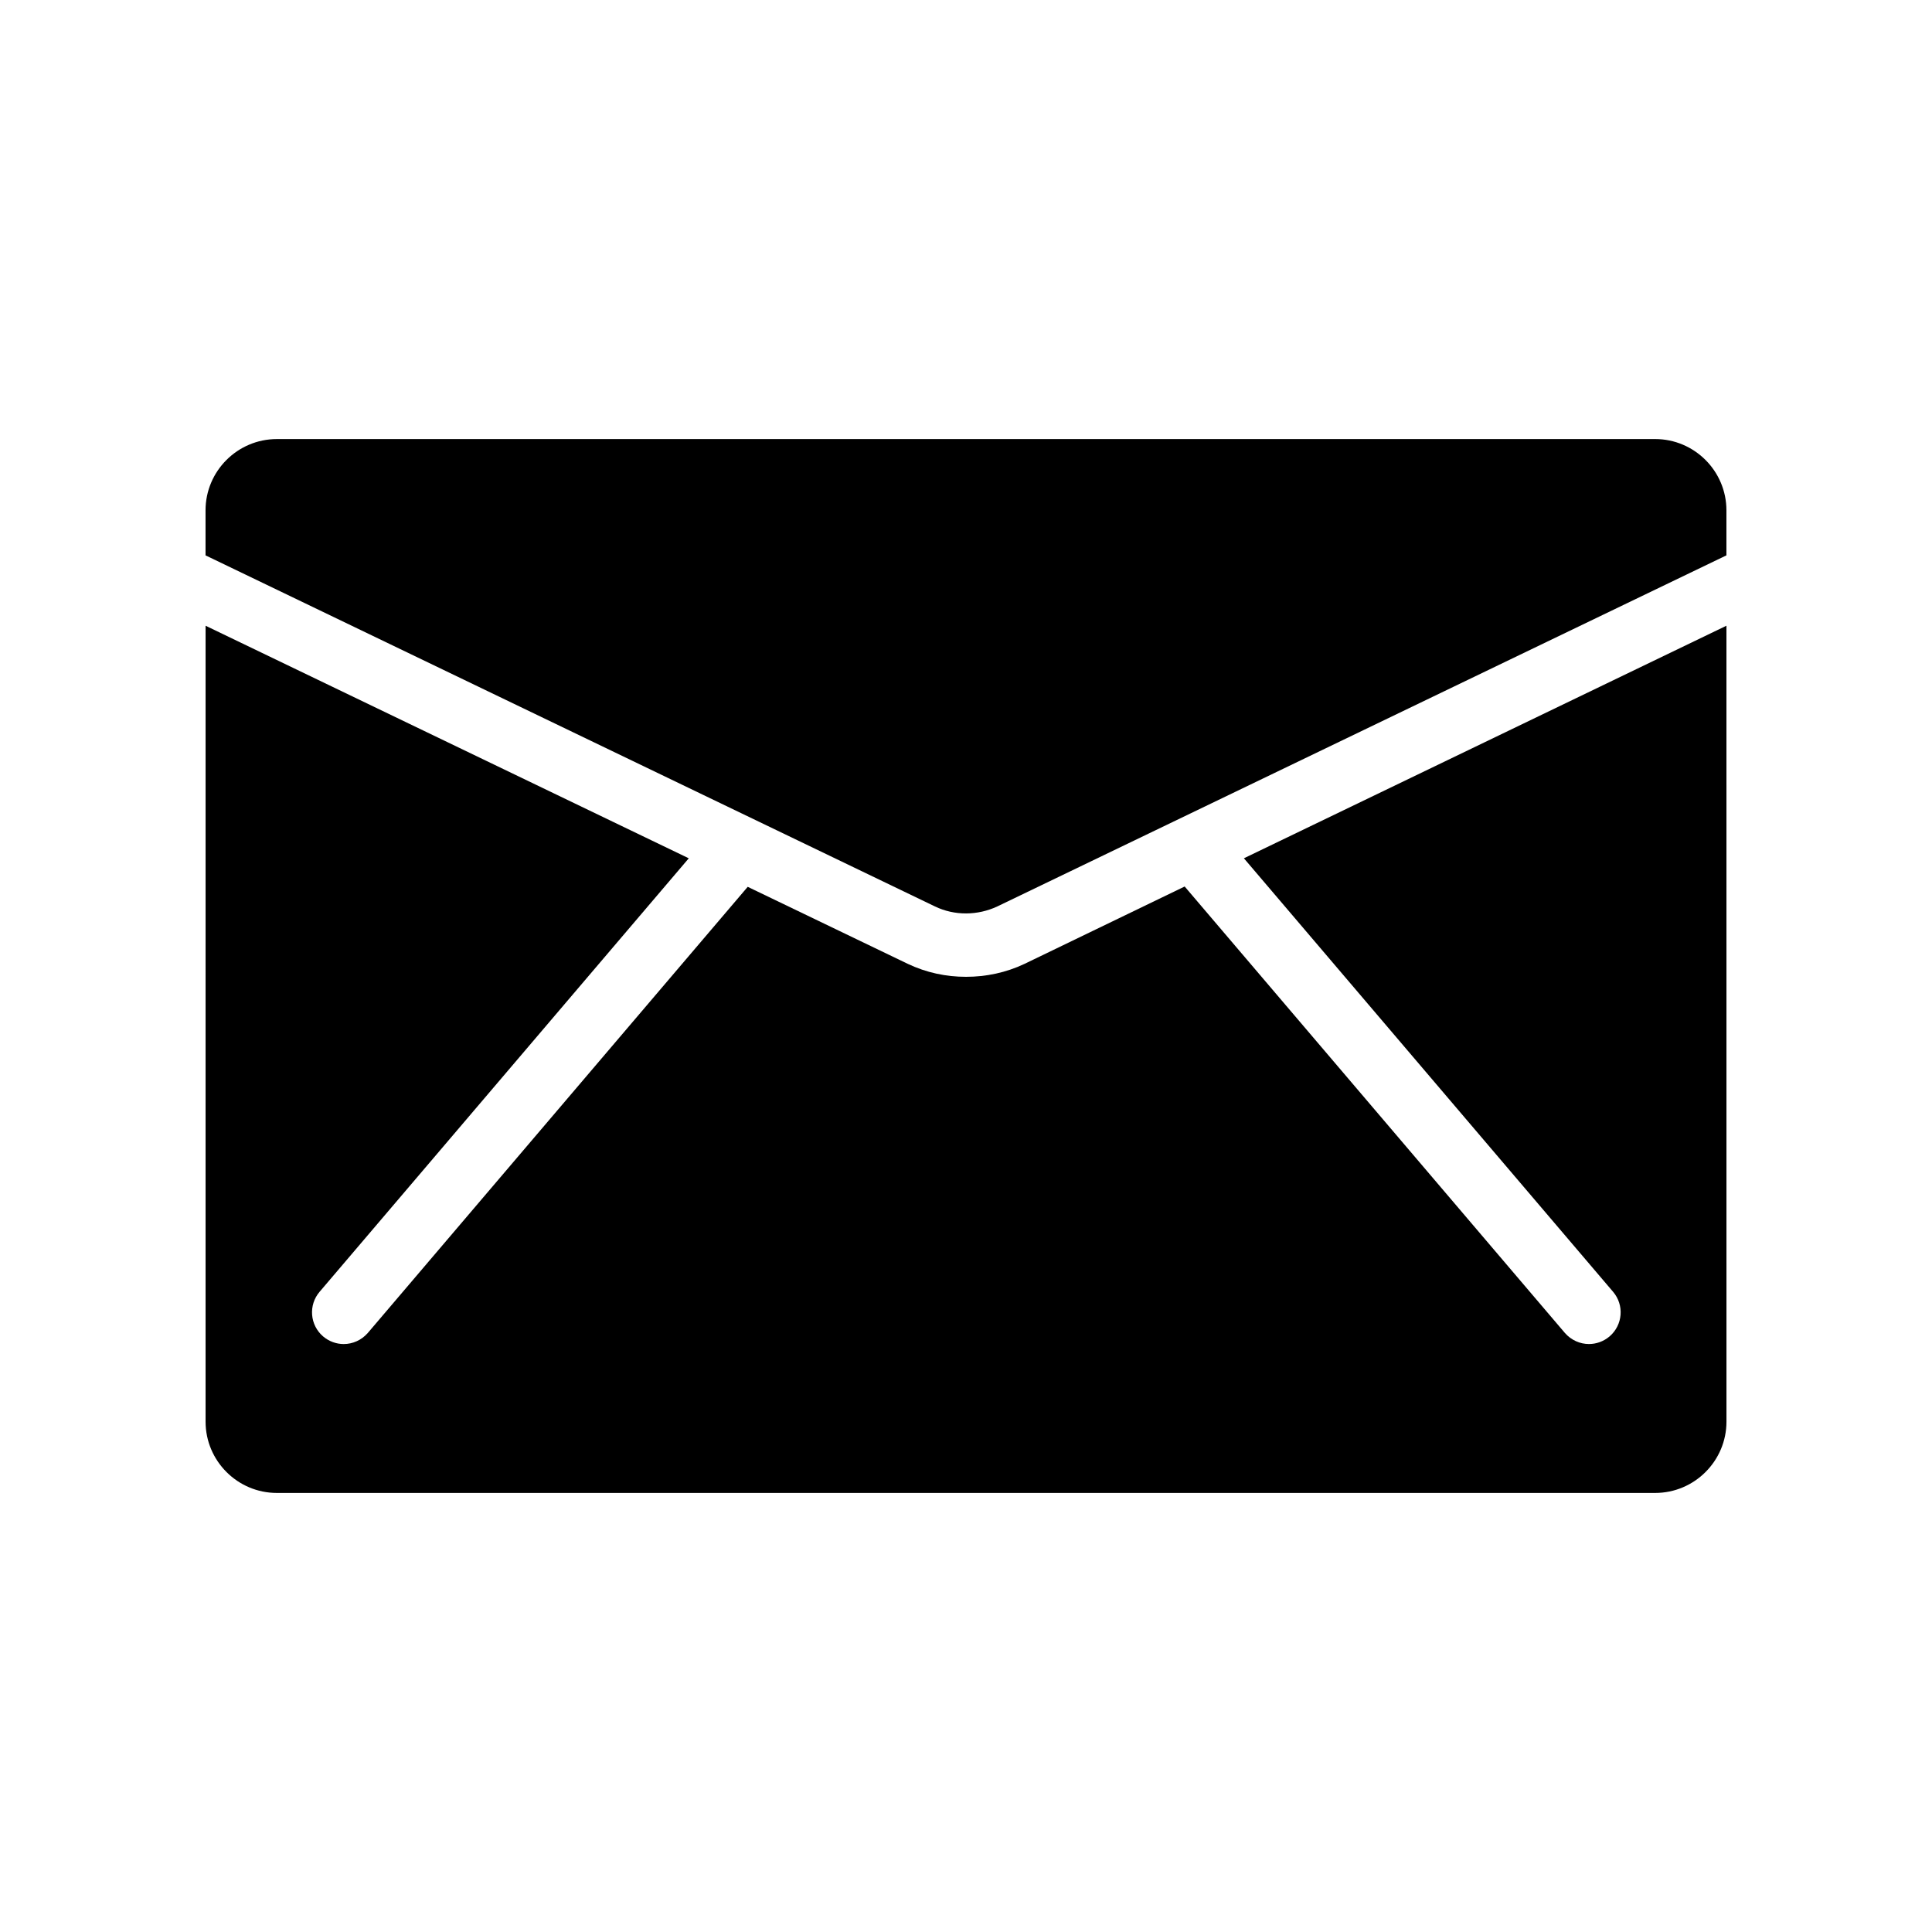
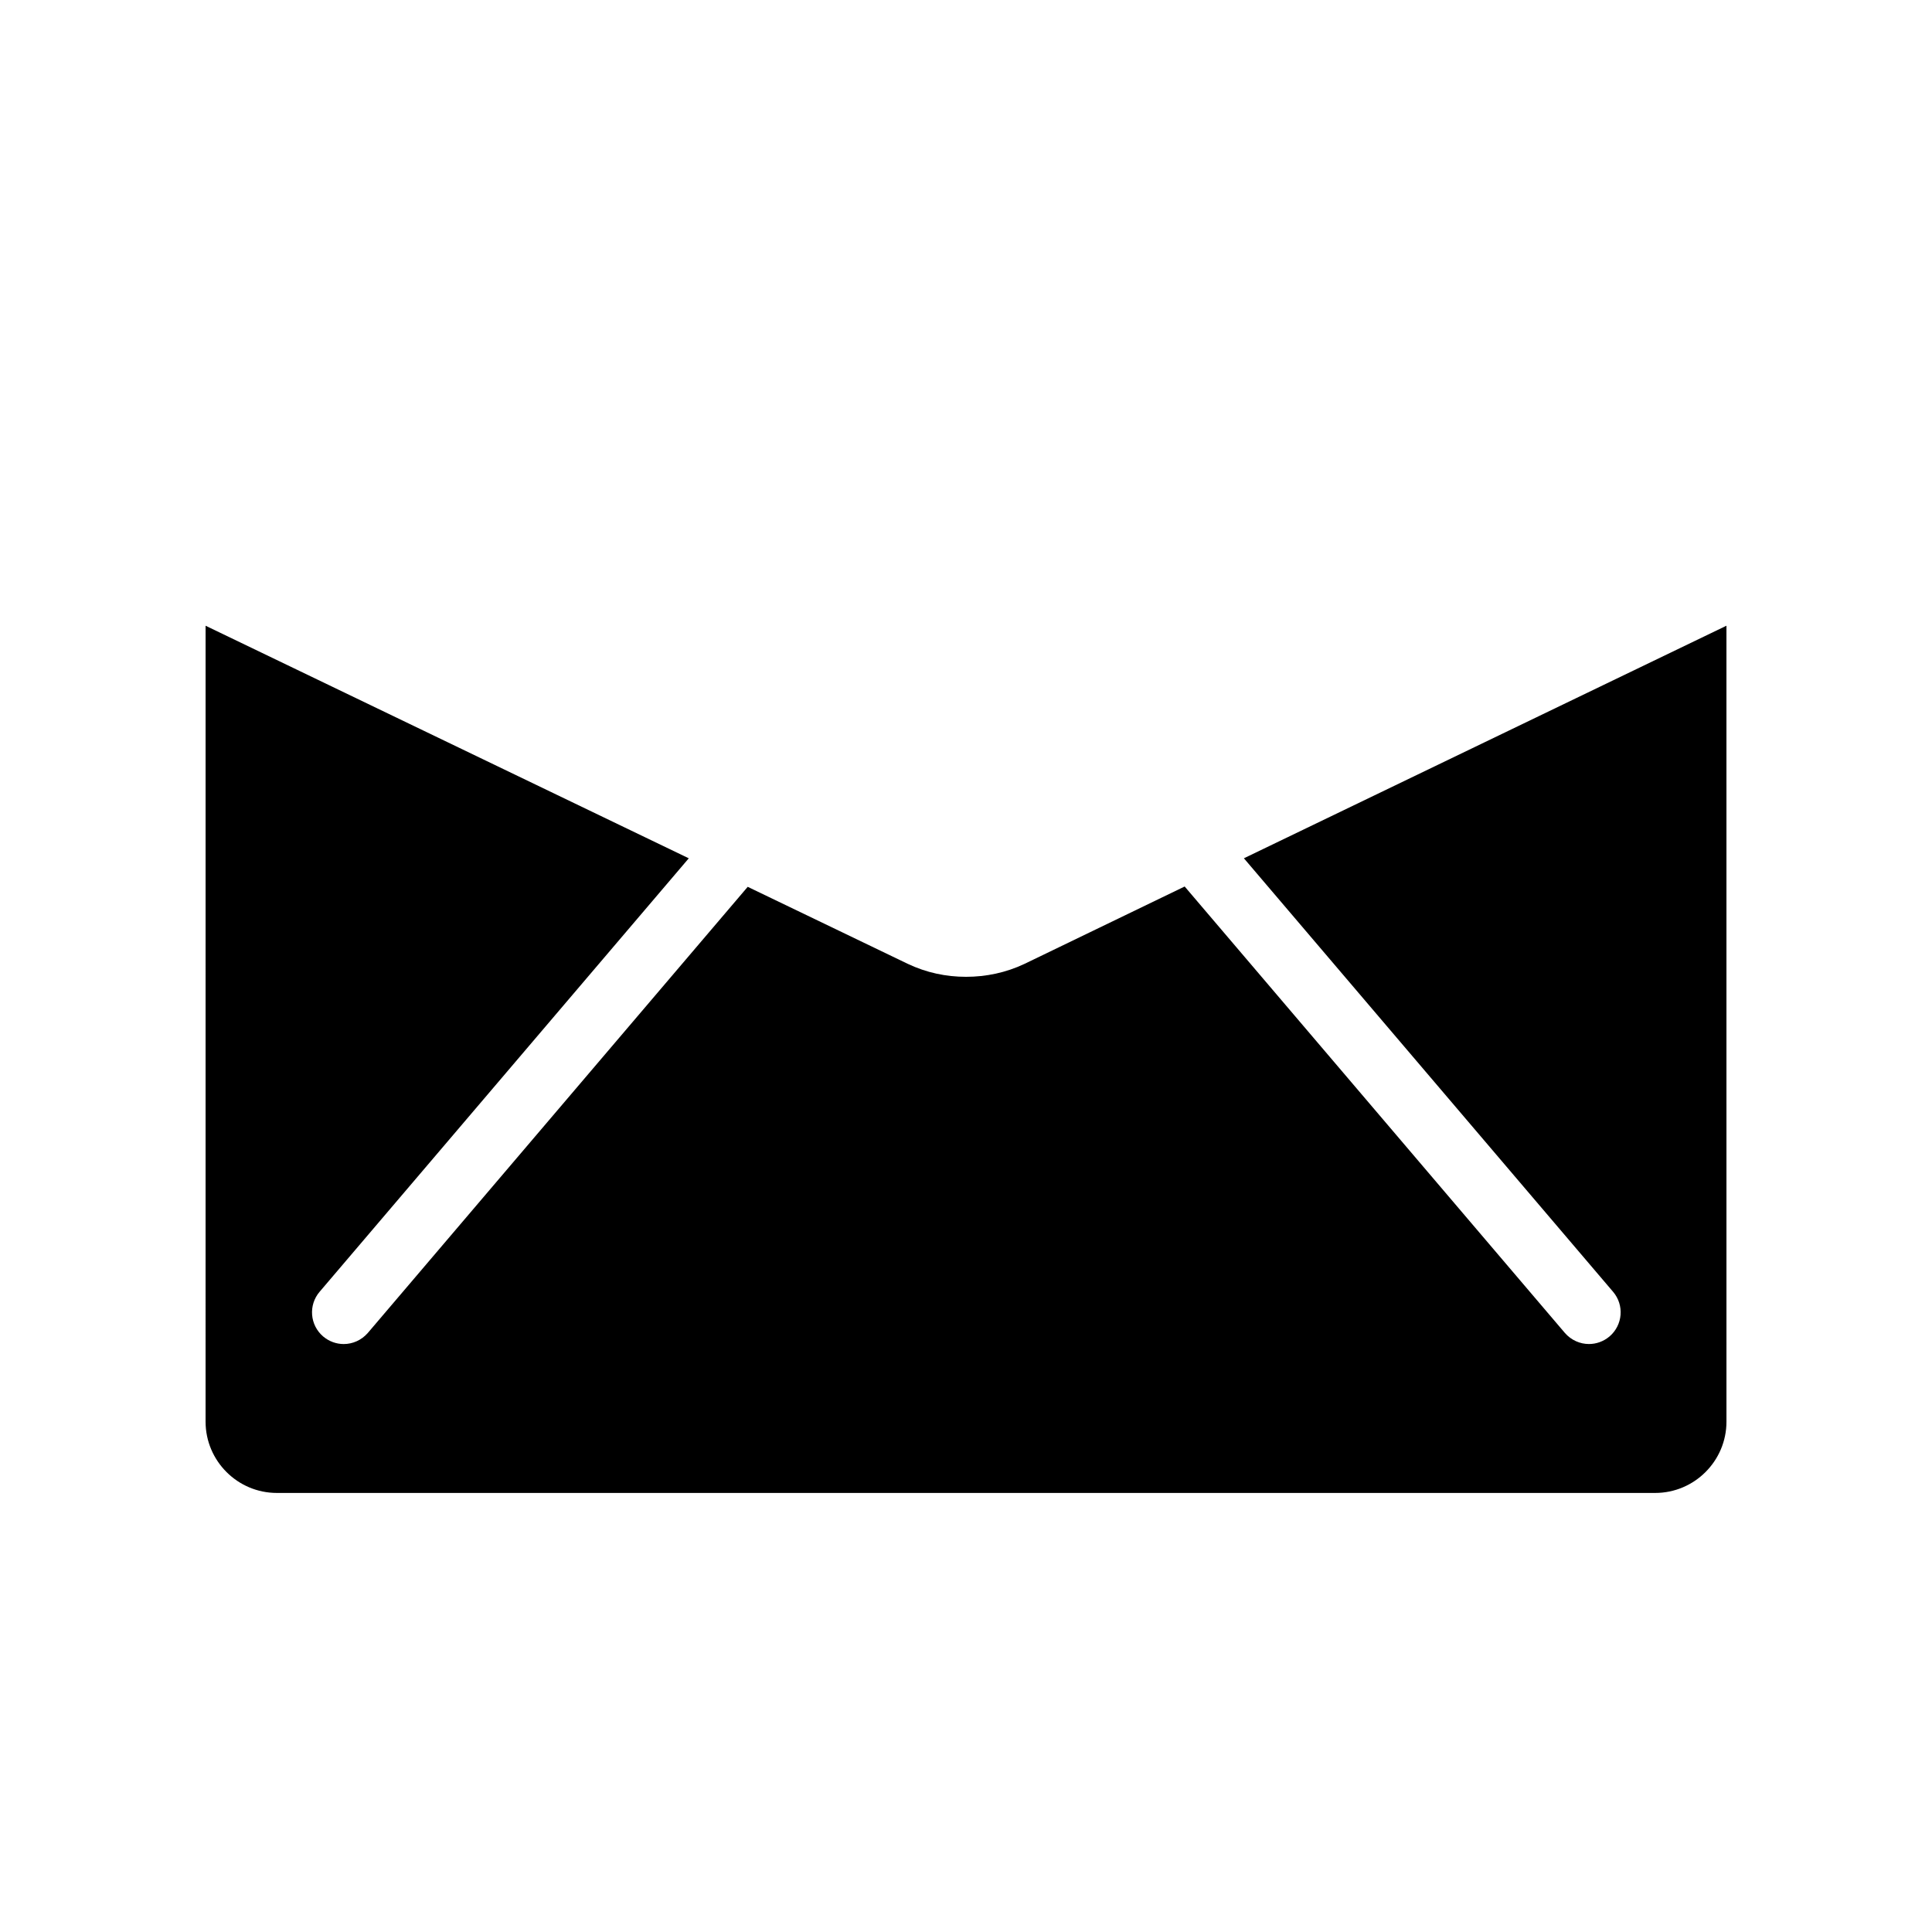
<svg xmlns="http://www.w3.org/2000/svg" fill="#000000" width="800px" height="800px" version="1.1" viewBox="144 144 512 512">
  <g>
-     <path d="m408.31 384.21 193.21-93.035v-11.926c0-10.41-8.48-18.895-18.895-18.895l-365.26 0.004c-10.41 0-18.895 8.48-18.895 18.895v11.926l193.3 93.035c5.207 2.516 11.336 2.434 16.543-0.004z" />
    <path d="m198.48 520.75c0 10.41 8.48 18.895 18.895 18.895h365.26c10.41 0 18.895-8.48 18.895-18.895l-0.004-210.93-127.88 61.633 97.824 114.87c3.023 3.527 2.602 8.816-0.922 11.84-1.594 1.344-3.527 2.016-5.457 2.016-2.352 0-4.703-1.008-6.383-2.938l-100.76-118.31-42.406 20.488c-4.957 2.352-10.246 3.445-15.535 3.445s-10.496-1.09-15.449-3.441l-42.406-20.406-100.68 118.23c-1.68 1.93-4.031 2.938-6.383 2.938-1.93 0-3.863-0.672-5.457-2.016-3.527-3.023-3.945-8.312-0.926-11.84l97.828-114.87-128.05-61.633z" />
  </g>
</svg>